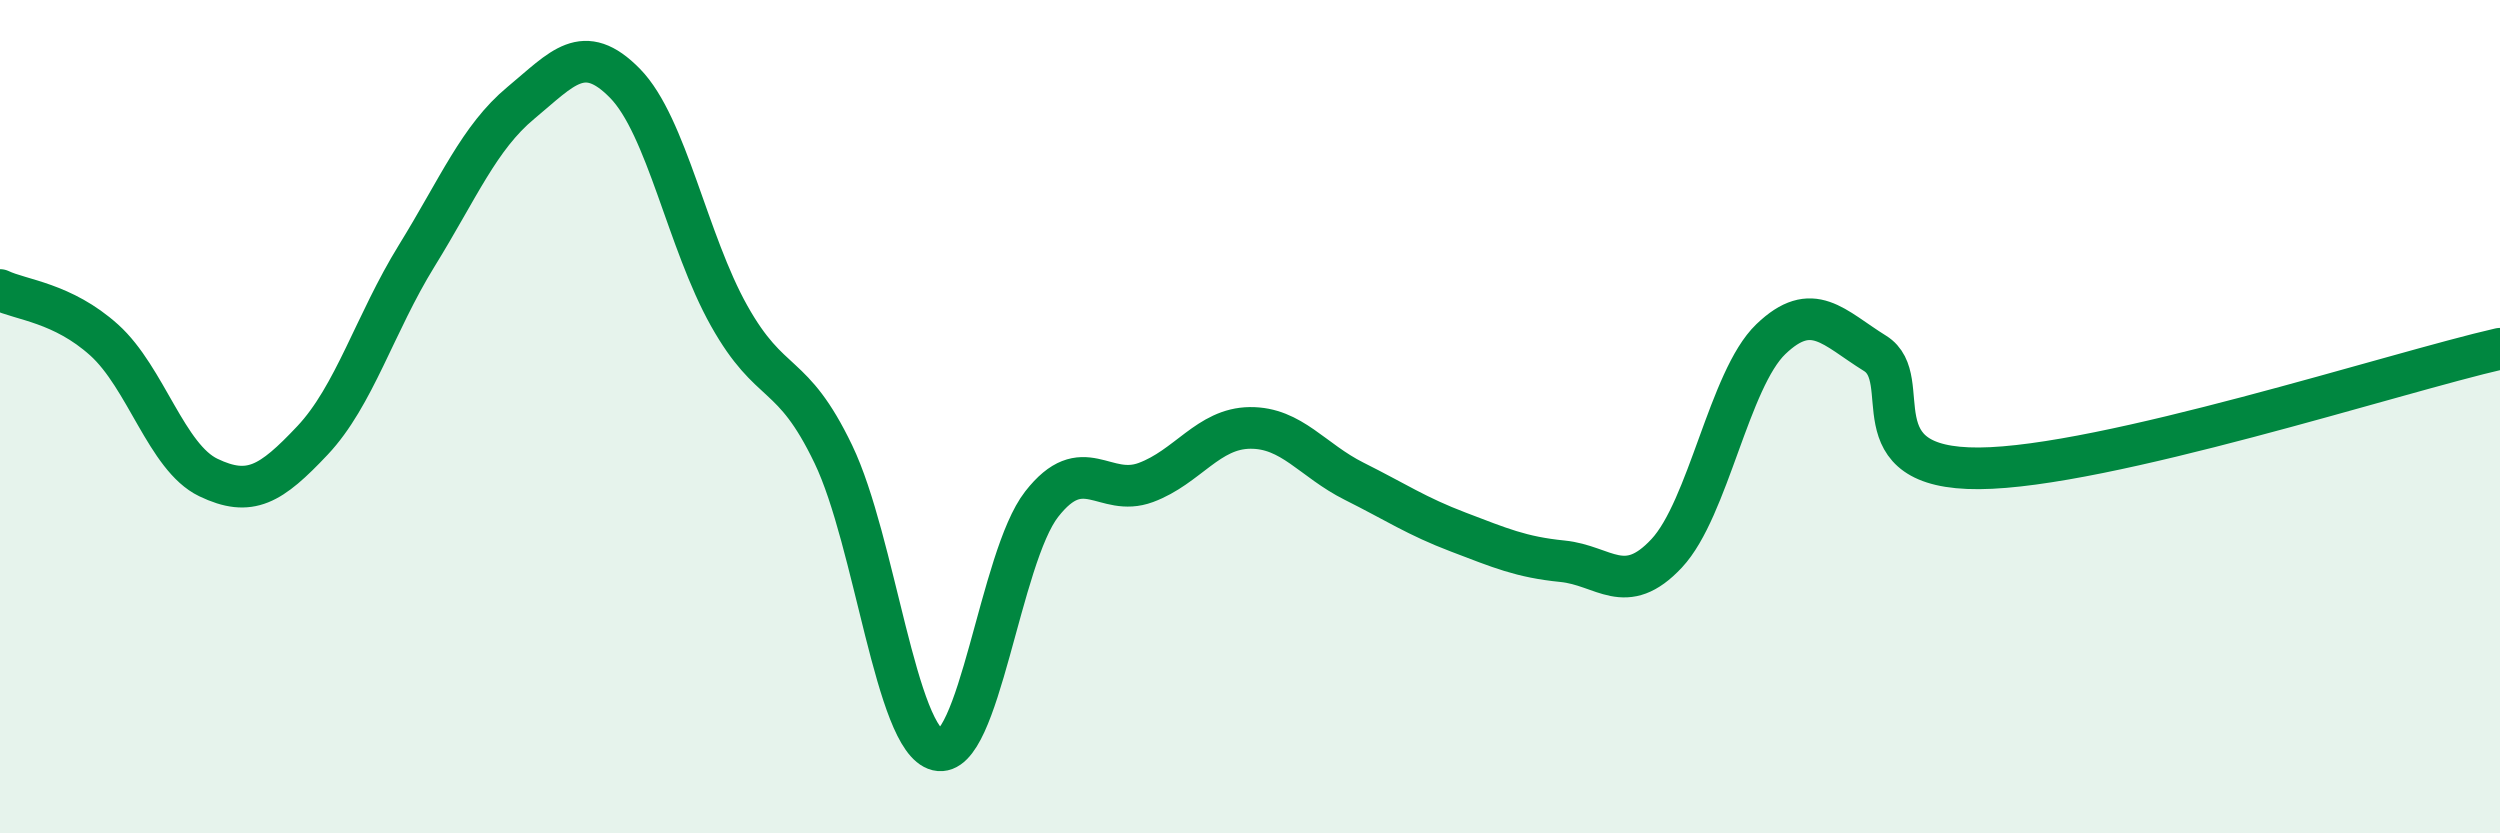
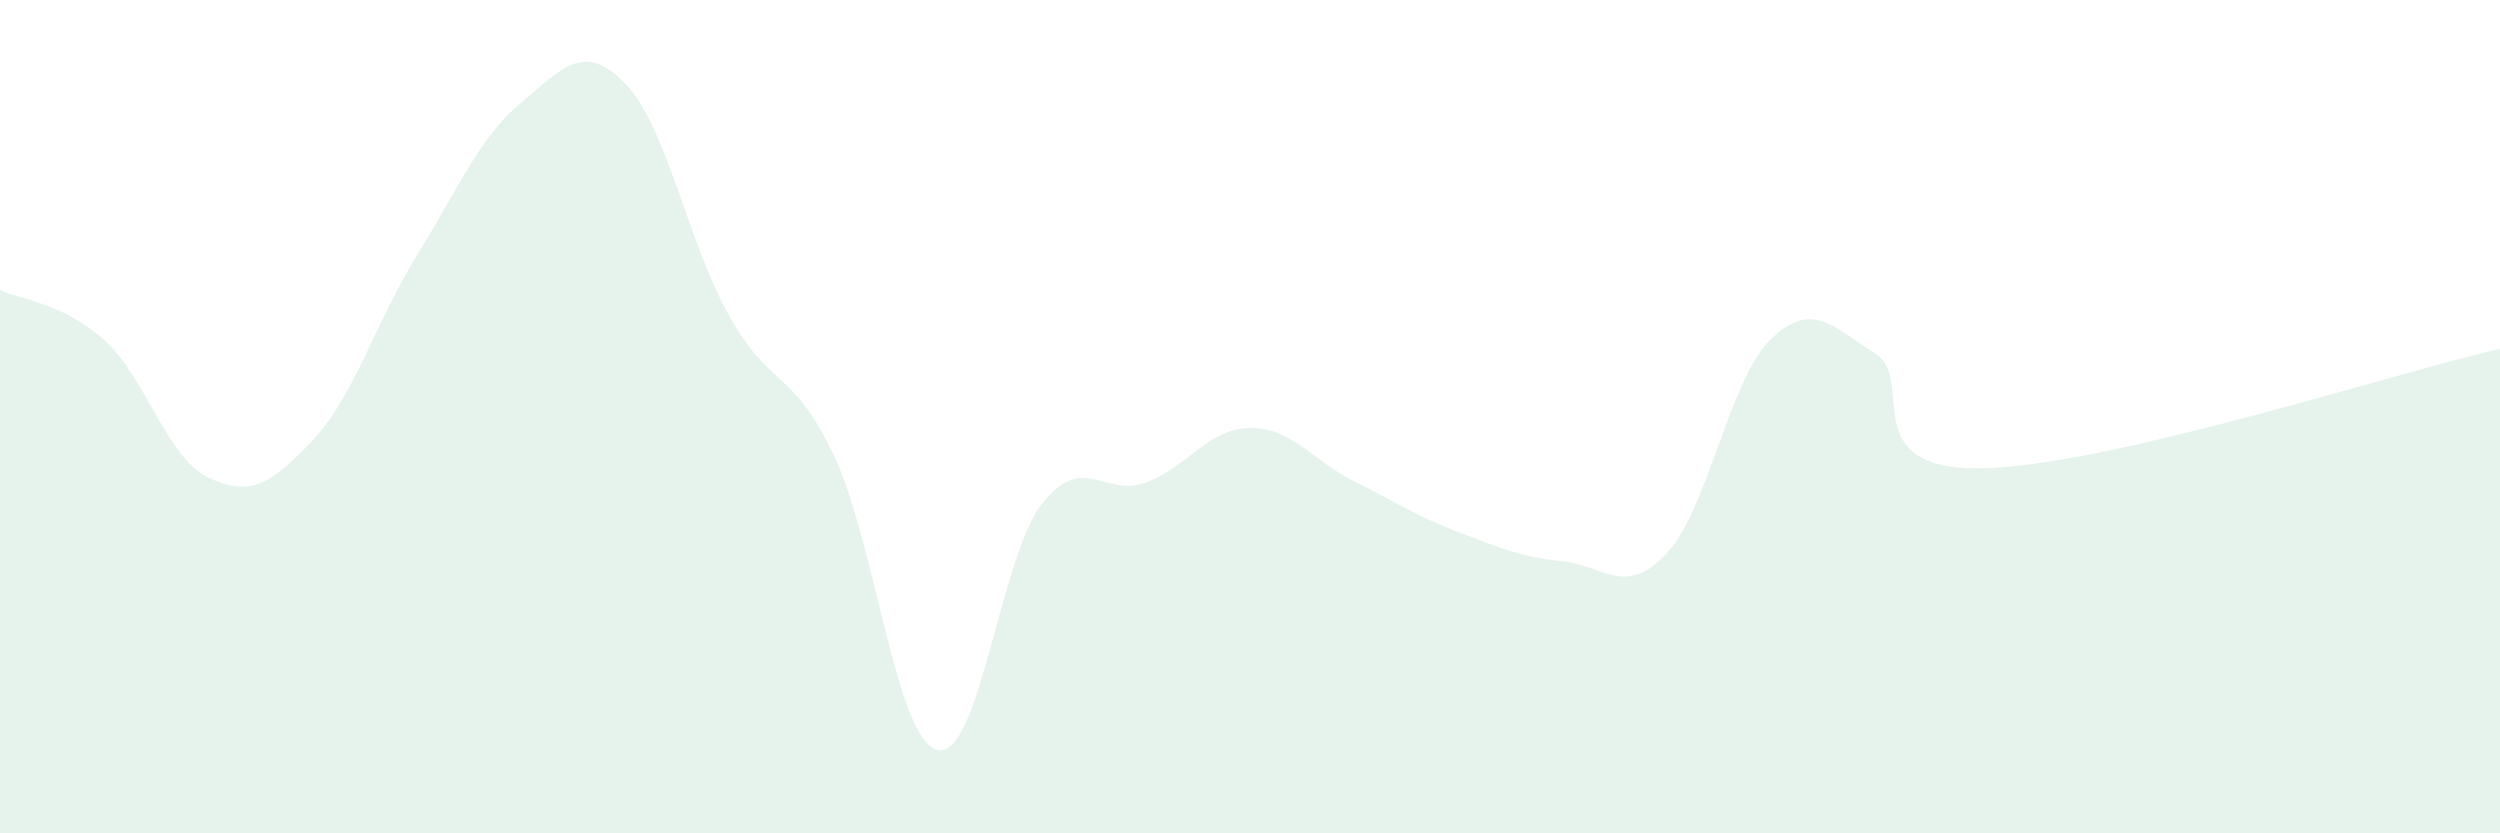
<svg xmlns="http://www.w3.org/2000/svg" width="60" height="20" viewBox="0 0 60 20">
  <path d="M 0,6.96 C 0.5,7.2 1.5,7.26 2.5,8.16 C 3.5,9.06 4,10.98 5,11.46 C 6,11.94 6.5,11.63 7.5,10.57 C 8.5,9.51 9,7.76 10,6.14 C 11,4.52 11.5,3.3 12.5,2.47 C 13.5,1.64 14,0.98 15,2 C 16,3.02 16.5,5.8 17.5,7.58 C 18.5,9.36 19,8.82 20,10.9 C 21,12.98 21.5,17.76 22.5,18 C 23.5,18.24 24,13.38 25,12.1 C 26,10.82 26.5,11.95 27.5,11.58 C 28.5,11.21 29,10.28 30,10.27 C 31,10.26 31.5,11.05 32.5,11.55 C 33.5,12.05 34,12.39 35,12.77 C 36,13.15 36.5,13.37 37.5,13.47 C 38.5,13.57 39,14.35 40,13.28 C 41,12.21 41.5,9.1 42.5,8.14 C 43.5,7.18 44,7.86 45,8.48 C 46,9.1 44.5,11.26 47.5,11.24 C 50.5,11.22 57.5,8.94 60,8.37L60 20L0 20Z" fill="#008740" opacity="0.1" stroke-linecap="round" stroke-linejoin="round" />
-   <path d="M 0,6.96 C 0.5,7.2 1.5,7.26 2.5,8.16 C 3.5,9.06 4,10.98 5,11.46 C 6,11.94 6.5,11.63 7.5,10.57 C 8.5,9.51 9,7.76 10,6.14 C 11,4.52 11.5,3.3 12.5,2.47 C 13.5,1.64 14,0.98 15,2 C 16,3.02 16.5,5.8 17.5,7.58 C 18.5,9.36 19,8.82 20,10.9 C 21,12.98 21.5,17.76 22.5,18 C 23.5,18.24 24,13.38 25,12.1 C 26,10.82 26.5,11.95 27.5,11.58 C 28.5,11.21 29,10.28 30,10.27 C 31,10.26 31.5,11.05 32.5,11.55 C 33.5,12.05 34,12.39 35,12.77 C 36,13.15 36.5,13.37 37.5,13.47 C 38.5,13.57 39,14.35 40,13.28 C 41,12.21 41.5,9.1 42.5,8.14 C 43.5,7.18 44,7.86 45,8.48 C 46,9.1 44.5,11.26 47.5,11.24 C 50.5,11.22 57.5,8.94 60,8.37" stroke="#008740" stroke-width="1" fill="none" stroke-linecap="round" stroke-linejoin="round" />
</svg>